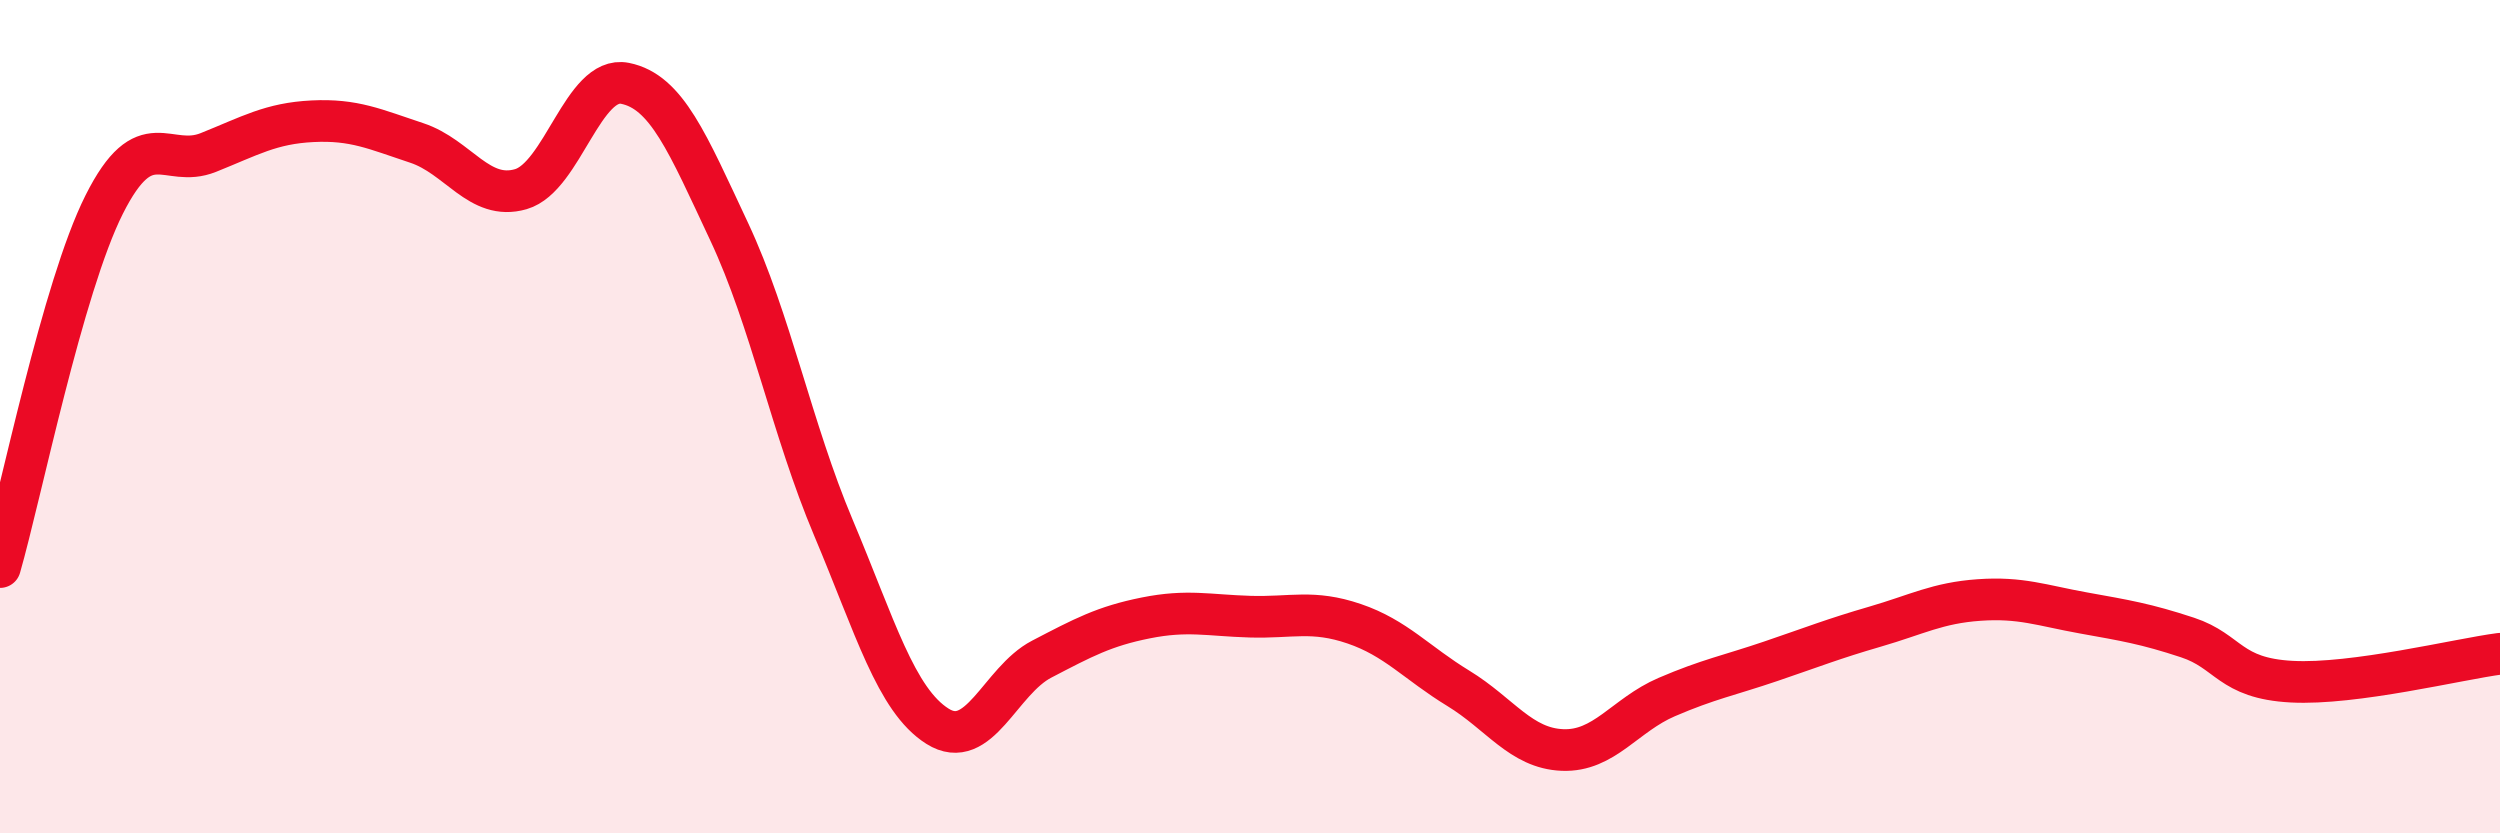
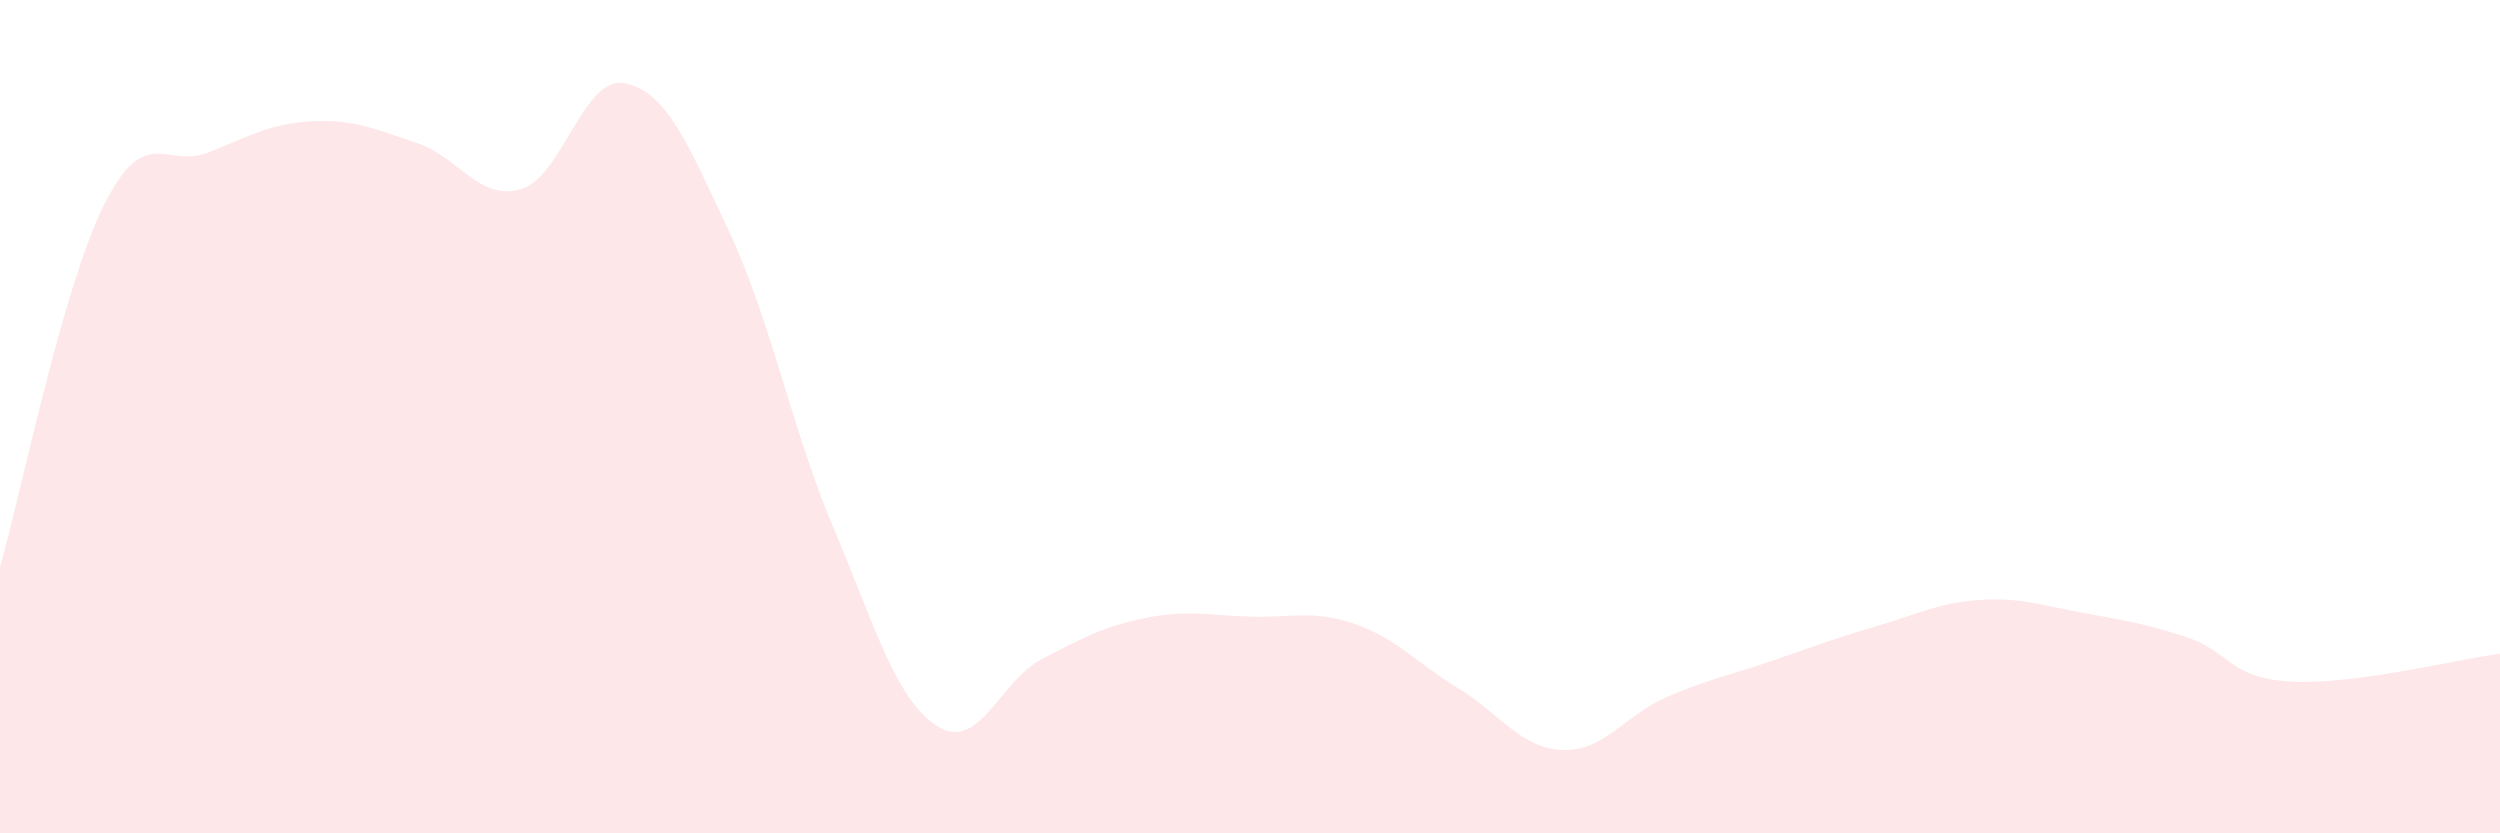
<svg xmlns="http://www.w3.org/2000/svg" width="60" height="20" viewBox="0 0 60 20">
  <path d="M 0,13.61 C 0.5,11.87 1.5,6.9 2.5,4.91 C 3.5,2.92 4,4.06 5,3.66 C 6,3.26 6.5,2.96 7.5,2.91 C 8.5,2.86 9,3.1 10,3.43 C 11,3.76 11.5,4.83 12.5,4.54 C 13.5,4.25 14,1.8 15,2 C 16,2.2 16.5,3.43 17.5,5.56 C 18.5,7.69 19,10.29 20,12.66 C 21,15.03 21.5,16.8 22.5,17.43 C 23.5,18.06 24,16.34 25,15.82 C 26,15.3 26.5,15.03 27.5,14.83 C 28.5,14.63 29,14.77 30,14.8 C 31,14.83 31.5,14.63 32.5,14.97 C 33.5,15.31 34,15.91 35,16.52 C 36,17.13 36.5,17.96 37.5,18 C 38.5,18.04 39,17.16 40,16.73 C 41,16.3 41.5,16.21 42.5,15.87 C 43.5,15.53 44,15.33 45,15.04 C 46,14.75 46.5,14.47 47.5,14.4 C 48.5,14.33 49,14.53 50,14.71 C 51,14.89 51.5,14.97 52.5,15.3 C 53.5,15.63 53.5,16.28 55,16.36 C 56.5,16.44 59,15.82 60,15.69L60 20L0 20Z" fill="#EB0A25" opacity="0.1" stroke-linecap="round" stroke-linejoin="round" />
-   <path d="M 0,13.61 C 0.5,11.87 1.5,6.9 2.5,4.91 C 3.5,2.92 4,4.06 5,3.66 C 6,3.26 6.5,2.96 7.5,2.91 C 8.5,2.86 9,3.1 10,3.43 C 11,3.76 11.5,4.83 12.5,4.54 C 13.5,4.25 14,1.8 15,2 C 16,2.2 16.5,3.43 17.5,5.56 C 18.5,7.69 19,10.29 20,12.66 C 21,15.03 21.5,16.8 22.5,17.43 C 23.5,18.06 24,16.34 25,15.82 C 26,15.3 26.5,15.03 27.5,14.83 C 28.5,14.63 29,14.77 30,14.8 C 31,14.83 31.5,14.63 32.5,14.97 C 33.5,15.31 34,15.91 35,16.52 C 36,17.13 36.5,17.96 37.5,18 C 38.5,18.04 39,17.16 40,16.73 C 41,16.3 41.5,16.21 42.5,15.87 C 43.5,15.53 44,15.33 45,15.04 C 46,14.75 46.5,14.47 47.5,14.4 C 48.5,14.33 49,14.53 50,14.71 C 51,14.89 51.5,14.97 52.5,15.3 C 53.5,15.63 53.5,16.28 55,16.36 C 56.5,16.44 59,15.82 60,15.69" stroke="#EB0A25" stroke-width="1" fill="none" stroke-linecap="round" stroke-linejoin="round" />
</svg>